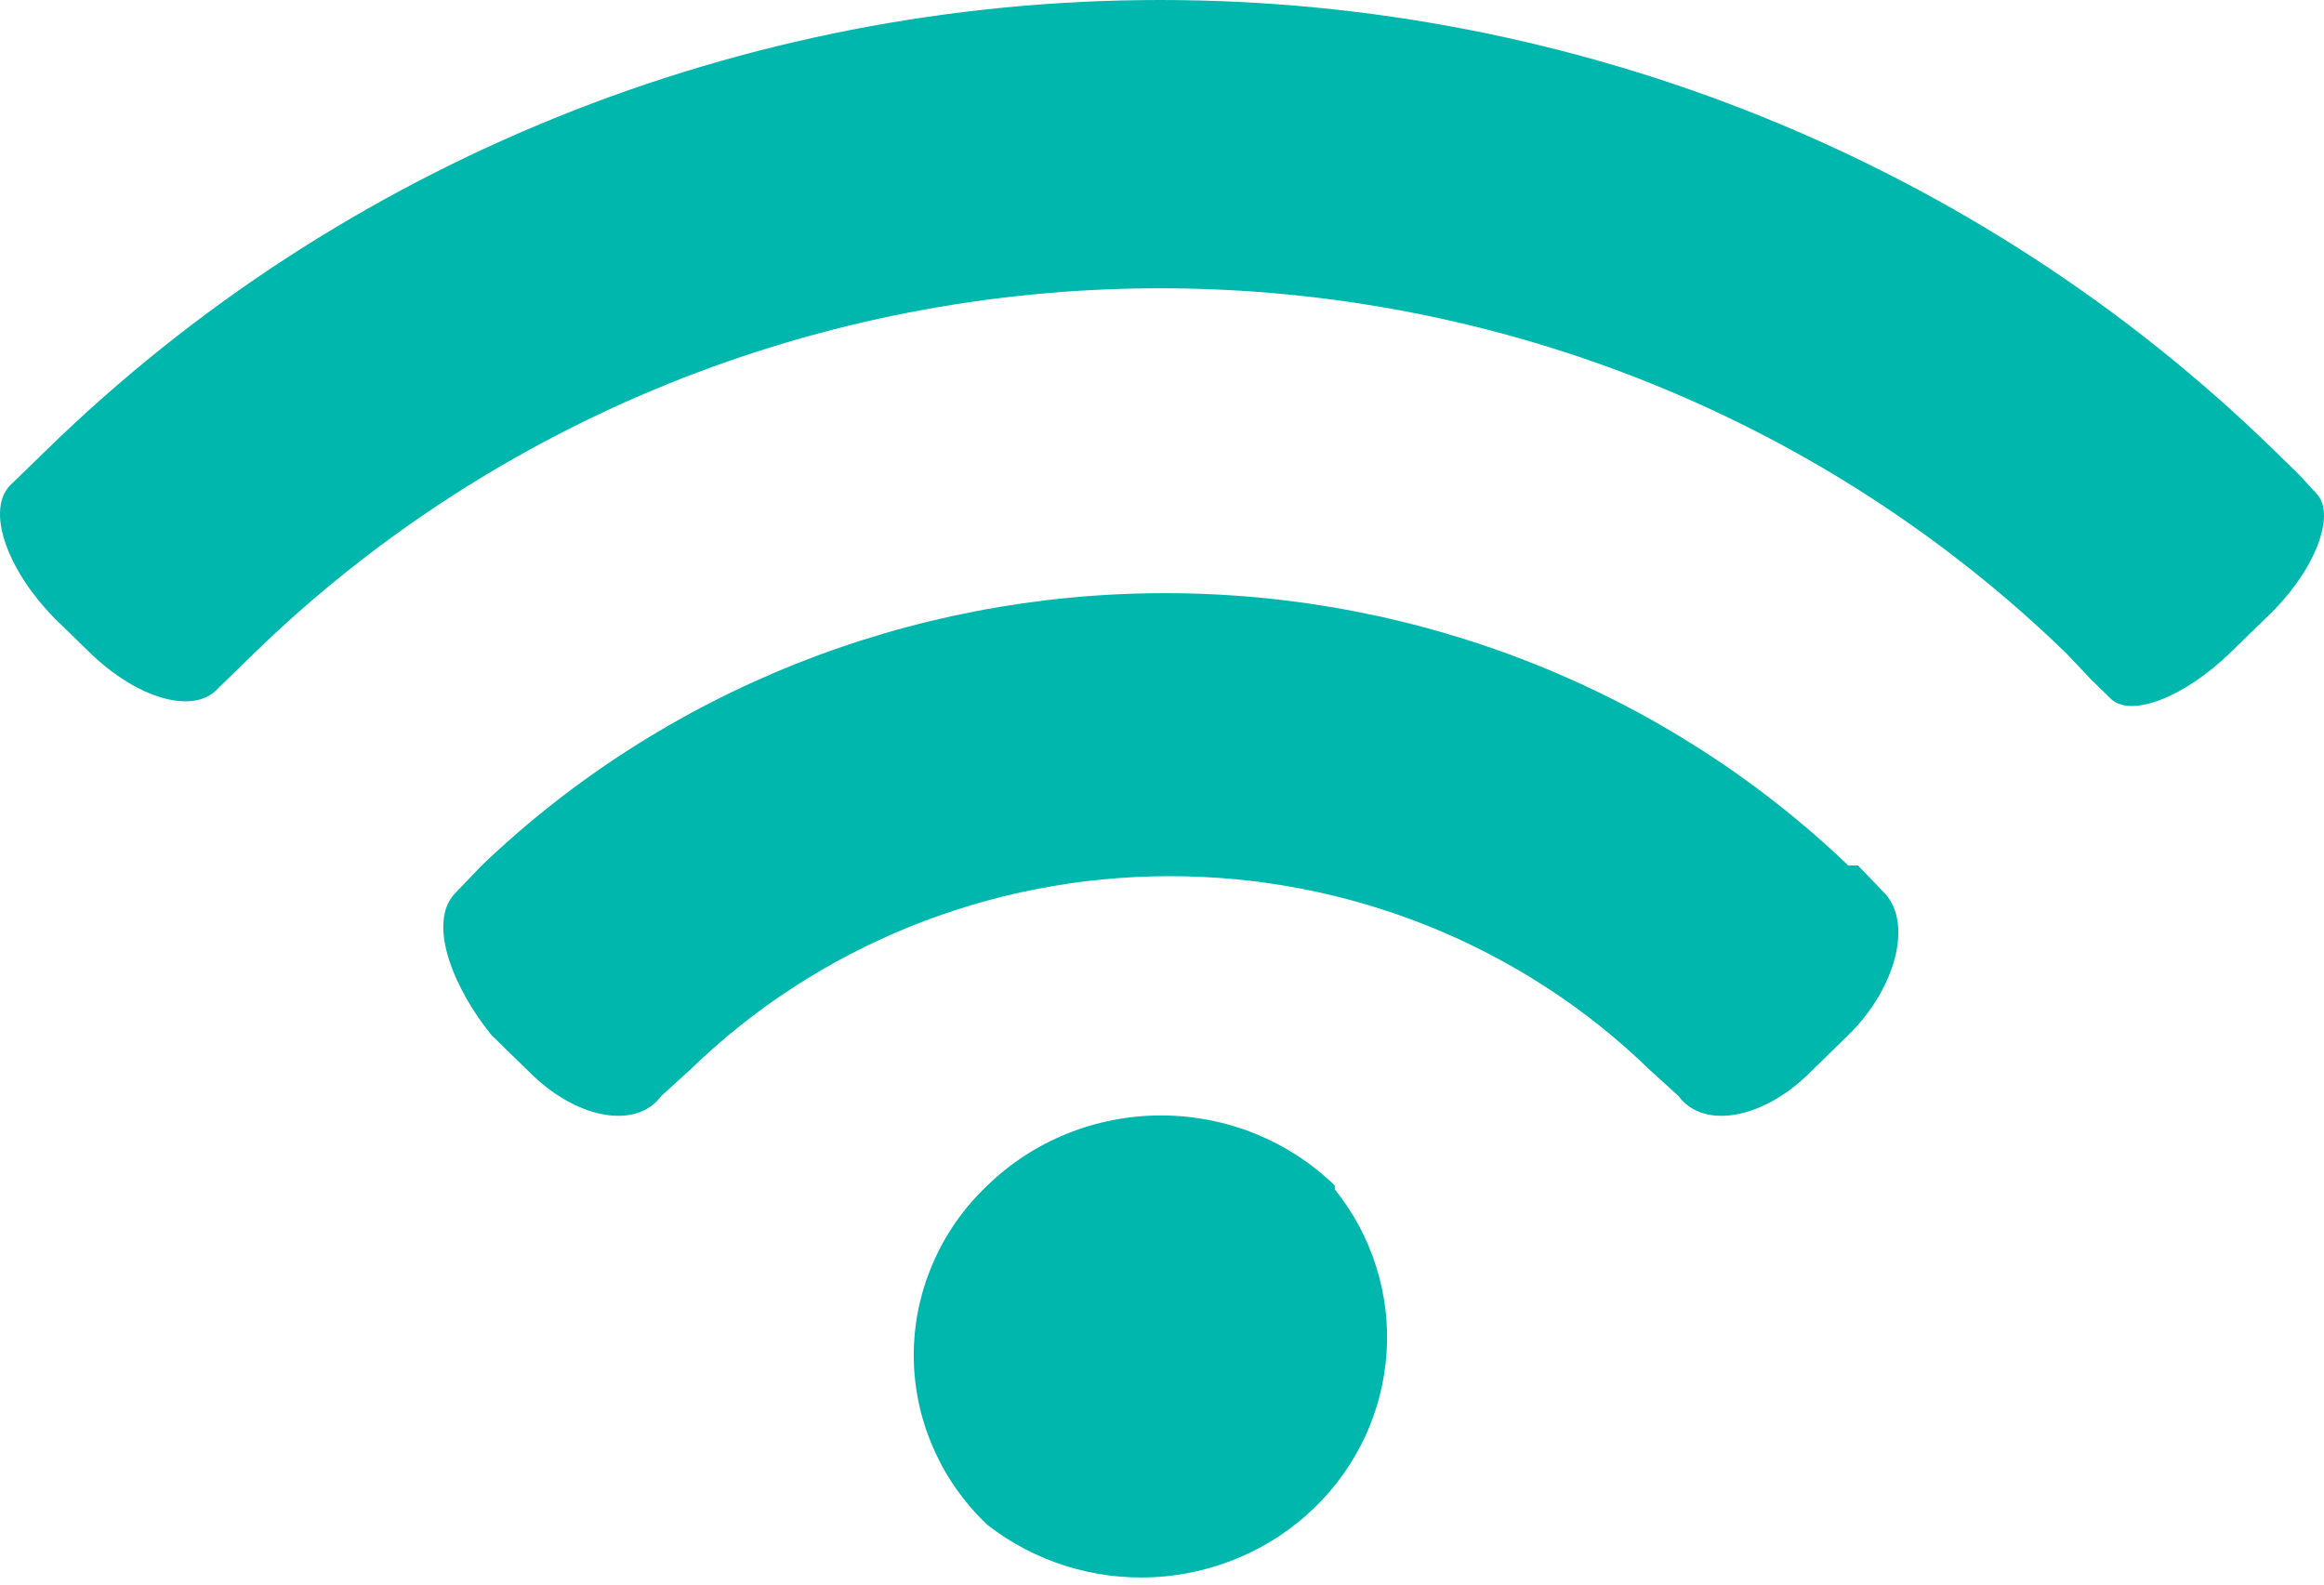
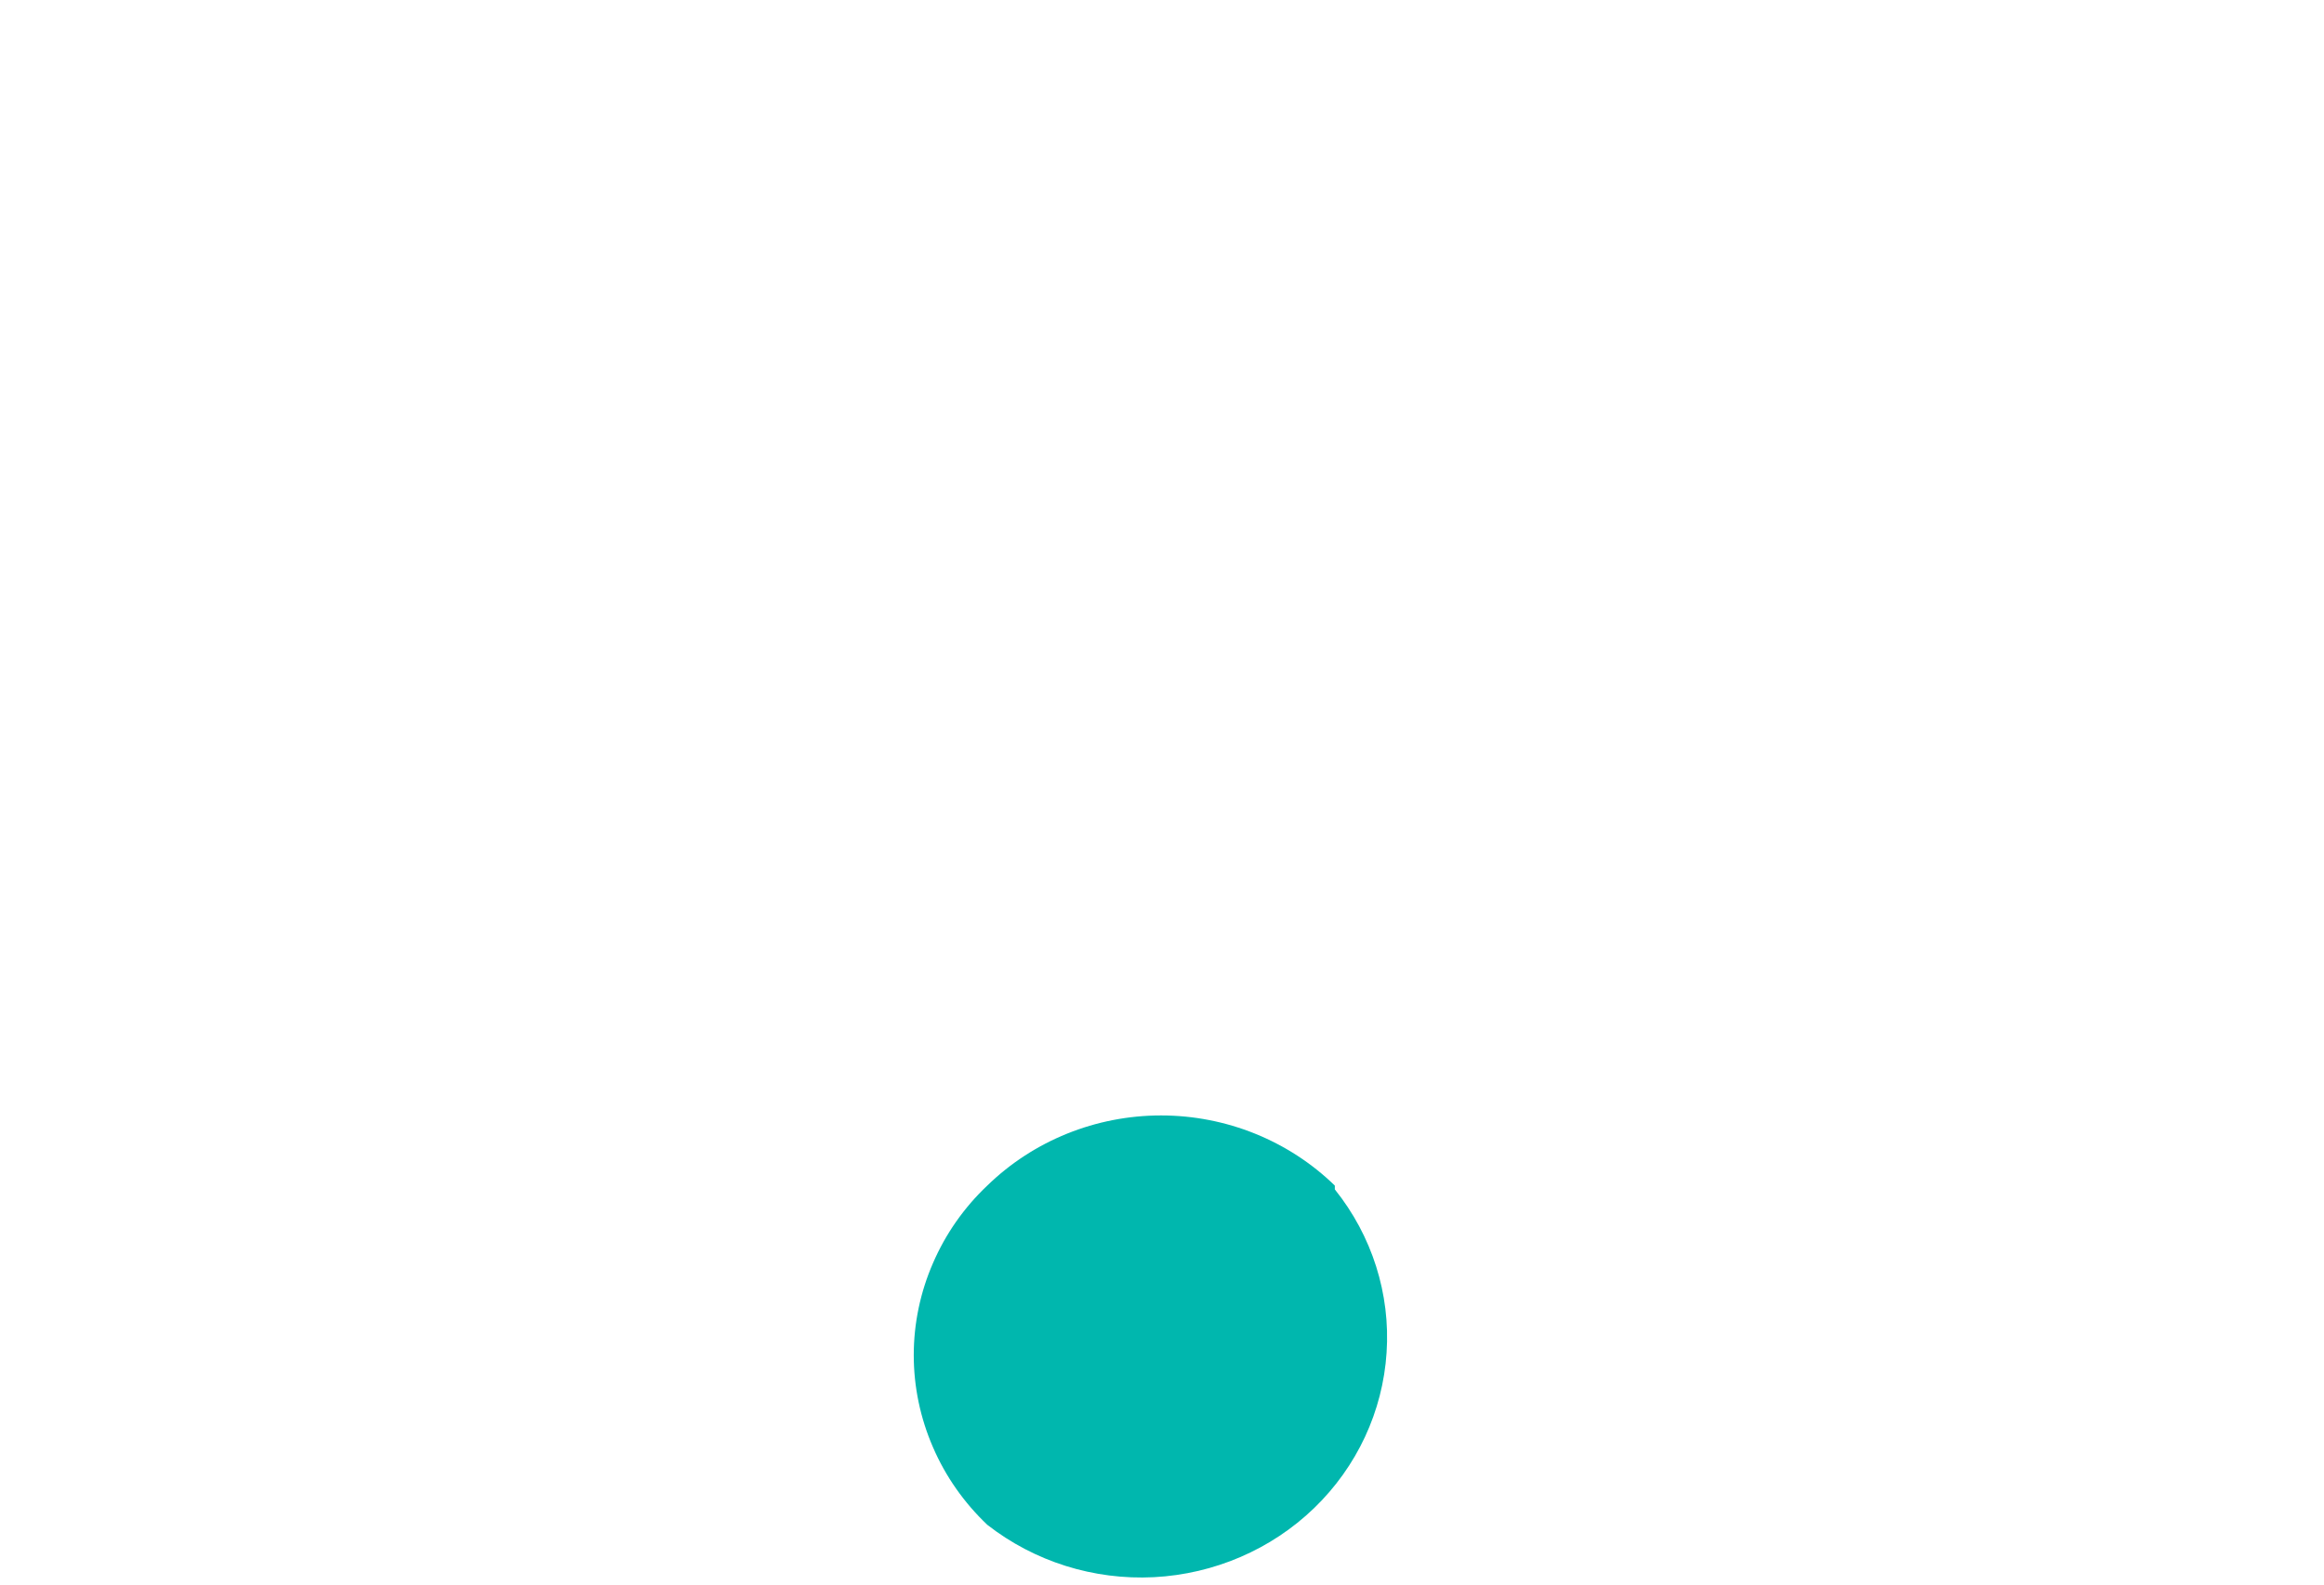
<svg xmlns="http://www.w3.org/2000/svg" width="22" height="15" viewBox="0 0 22 15" fill="none">
-   <path d="M17.497 8.193C15.77 6.54 13.447 5.615 11.028 5.615C8.61 5.615 6.287 6.54 4.56 8.193L4.301 8.463C4.043 8.752 4.301 9.365 4.652 9.798L5.004 10.141C5.447 10.591 6.02 10.7 6.26 10.375L6.537 10.123C7.743 8.952 9.374 8.294 11.075 8.294C12.775 8.294 14.406 8.952 15.612 10.123L15.889 10.375C16.129 10.7 16.702 10.591 17.146 10.141L17.497 9.798C17.94 9.365 18.107 8.752 17.848 8.463L17.589 8.193H17.497Z" fill="#00B7AE" />
  <path d="M12.636 11.259C12.988 11.698 13.163 12.248 13.126 12.804C13.09 13.36 12.846 13.884 12.44 14.276C12.034 14.668 11.494 14.9 10.924 14.93C10.353 14.959 9.792 14.782 9.346 14.434C9.126 14.225 8.951 13.976 8.832 13.7C8.712 13.424 8.65 13.128 8.65 12.828C8.65 12.529 8.712 12.232 8.832 11.957C8.951 11.681 9.126 11.431 9.346 11.223C9.783 10.798 10.374 10.559 10.991 10.559C11.608 10.559 12.199 10.798 12.636 11.223" fill="#00B7AE" />
-   <path d="M21.932 4.676L21.766 4.495L21.526 4.261C18.729 1.533 14.936 0 10.982 0C7.028 0 3.235 1.533 0.439 4.261L0.291 4.405L0.087 4.603C-0.134 4.856 0.087 5.415 0.512 5.848L0.845 6.173C1.307 6.624 1.843 6.768 2.065 6.515L2.287 6.299L2.398 6.191C4.677 3.974 7.764 2.729 10.982 2.729C14.2 2.729 17.287 3.974 19.567 6.191L19.788 6.425L19.973 6.606C20.158 6.804 20.675 6.606 21.119 6.173L21.452 5.848C21.914 5.415 22.117 4.874 21.932 4.676Z" fill="#00B7AE" />
</svg>